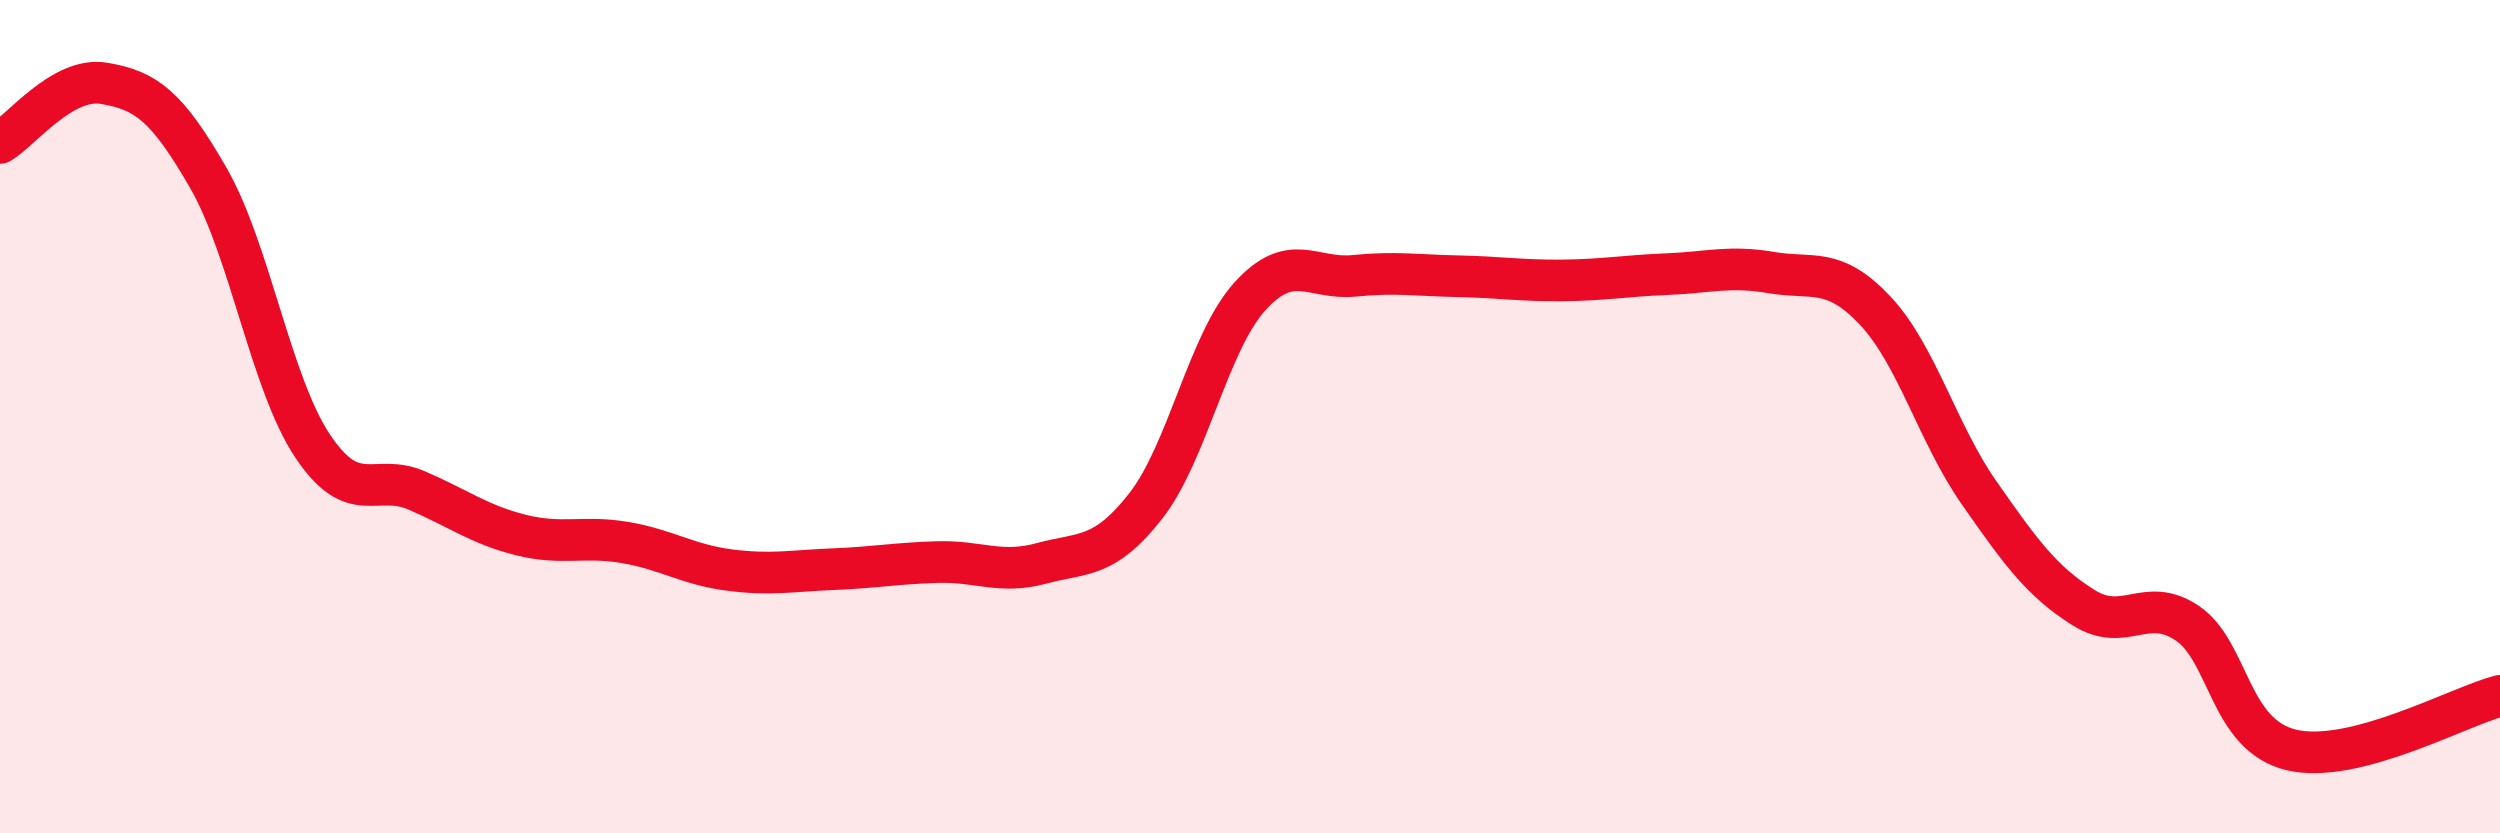
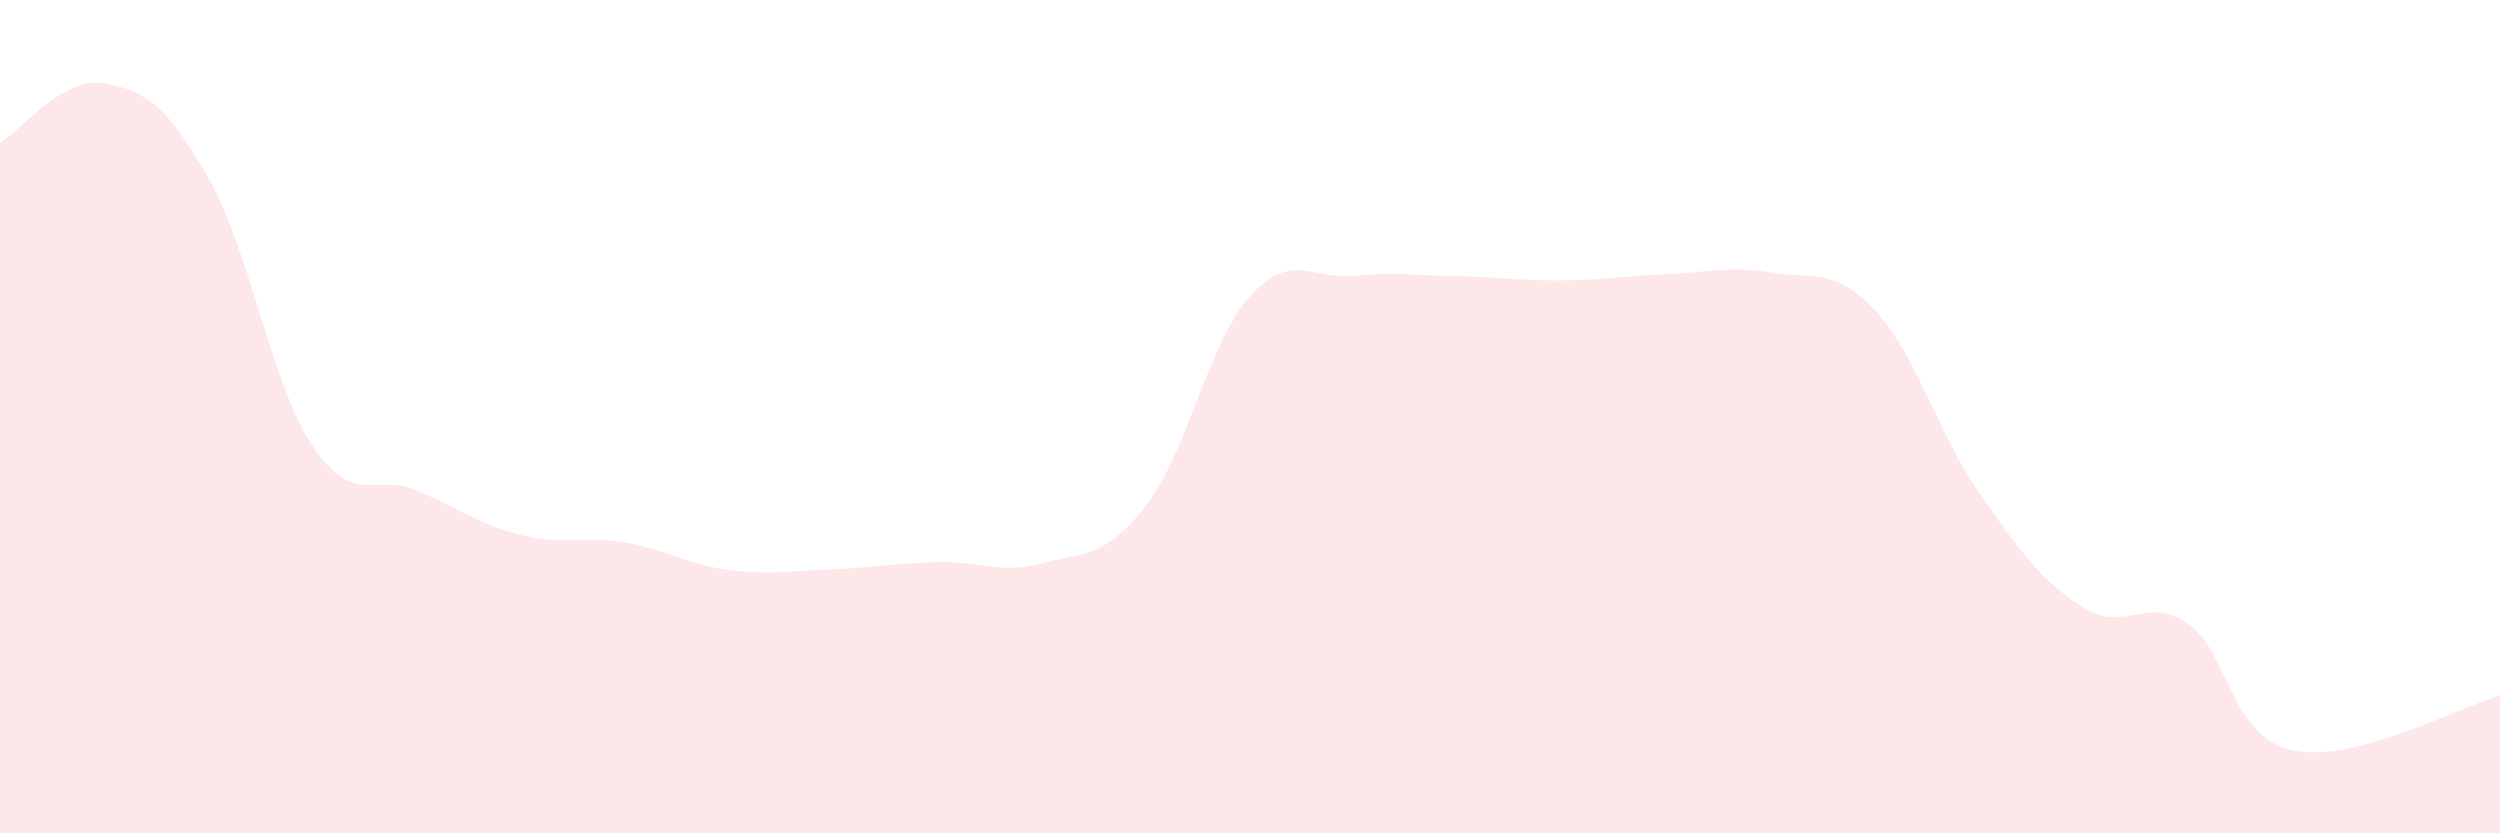
<svg xmlns="http://www.w3.org/2000/svg" width="60" height="20" viewBox="0 0 60 20">
  <path d="M 0,3.43 C 0.5,3.14 1.5,1.83 2.5,2 C 3.5,2.17 4,2.53 5,4.27 C 6,6.01 6.5,9.2 7.5,10.7 C 8.5,12.2 9,11.34 10,11.77 C 11,12.2 11.5,12.59 12.5,12.84 C 13.5,13.09 14,12.85 15,13.02 C 16,13.19 16.5,13.55 17.5,13.68 C 18.5,13.81 19,13.7 20,13.66 C 21,13.62 21.5,13.52 22.5,13.49 C 23.5,13.46 24,13.79 25,13.52 C 26,13.25 26.5,13.42 27.5,12.14 C 28.5,10.86 29,8.21 30,7.11 C 31,6.01 31.5,6.72 32.5,6.62 C 33.5,6.52 34,6.61 35,6.63 C 36,6.65 36.5,6.74 37.5,6.73 C 38.5,6.72 39,6.62 40,6.58 C 41,6.54 41.5,6.37 42.5,6.54 C 43.5,6.71 44,6.39 45,7.45 C 46,8.51 46.5,10.4 47.5,11.83 C 48.5,13.26 49,13.95 50,14.58 C 51,15.21 51.5,14.28 52.5,14.96 C 53.5,15.64 53.5,17.65 55,18 C 56.5,18.35 59,16.96 60,16.7L60 20L0 20Z" fill="#EB0A25" opacity="0.1" stroke-linecap="round" stroke-linejoin="round" />
-   <path d="M 0,3.43 C 0.5,3.14 1.5,1.83 2.5,2 C 3.5,2.17 4,2.53 5,4.27 C 6,6.01 6.5,9.2 7.5,10.7 C 8.5,12.2 9,11.34 10,11.77 C 11,12.2 11.5,12.59 12.5,12.84 C 13.5,13.09 14,12.85 15,13.02 C 16,13.19 16.5,13.55 17.5,13.68 C 18.5,13.81 19,13.7 20,13.66 C 21,13.62 21.5,13.52 22.5,13.49 C 23.5,13.46 24,13.79 25,13.52 C 26,13.25 26.5,13.42 27.5,12.14 C 28.5,10.86 29,8.21 30,7.11 C 31,6.01 31.5,6.72 32.5,6.62 C 33.5,6.52 34,6.61 35,6.63 C 36,6.65 36.5,6.74 37.5,6.73 C 38.5,6.72 39,6.62 40,6.58 C 41,6.54 41.5,6.37 42.5,6.54 C 43.5,6.71 44,6.39 45,7.45 C 46,8.51 46.5,10.4 47.5,11.83 C 48.5,13.26 49,13.95 50,14.58 C 51,15.21 51.5,14.28 52.5,14.96 C 53.5,15.64 53.5,17.65 55,18 C 56.5,18.35 59,16.96 60,16.7" stroke="#EB0A25" stroke-width="1" fill="none" stroke-linecap="round" stroke-linejoin="round" />
</svg>